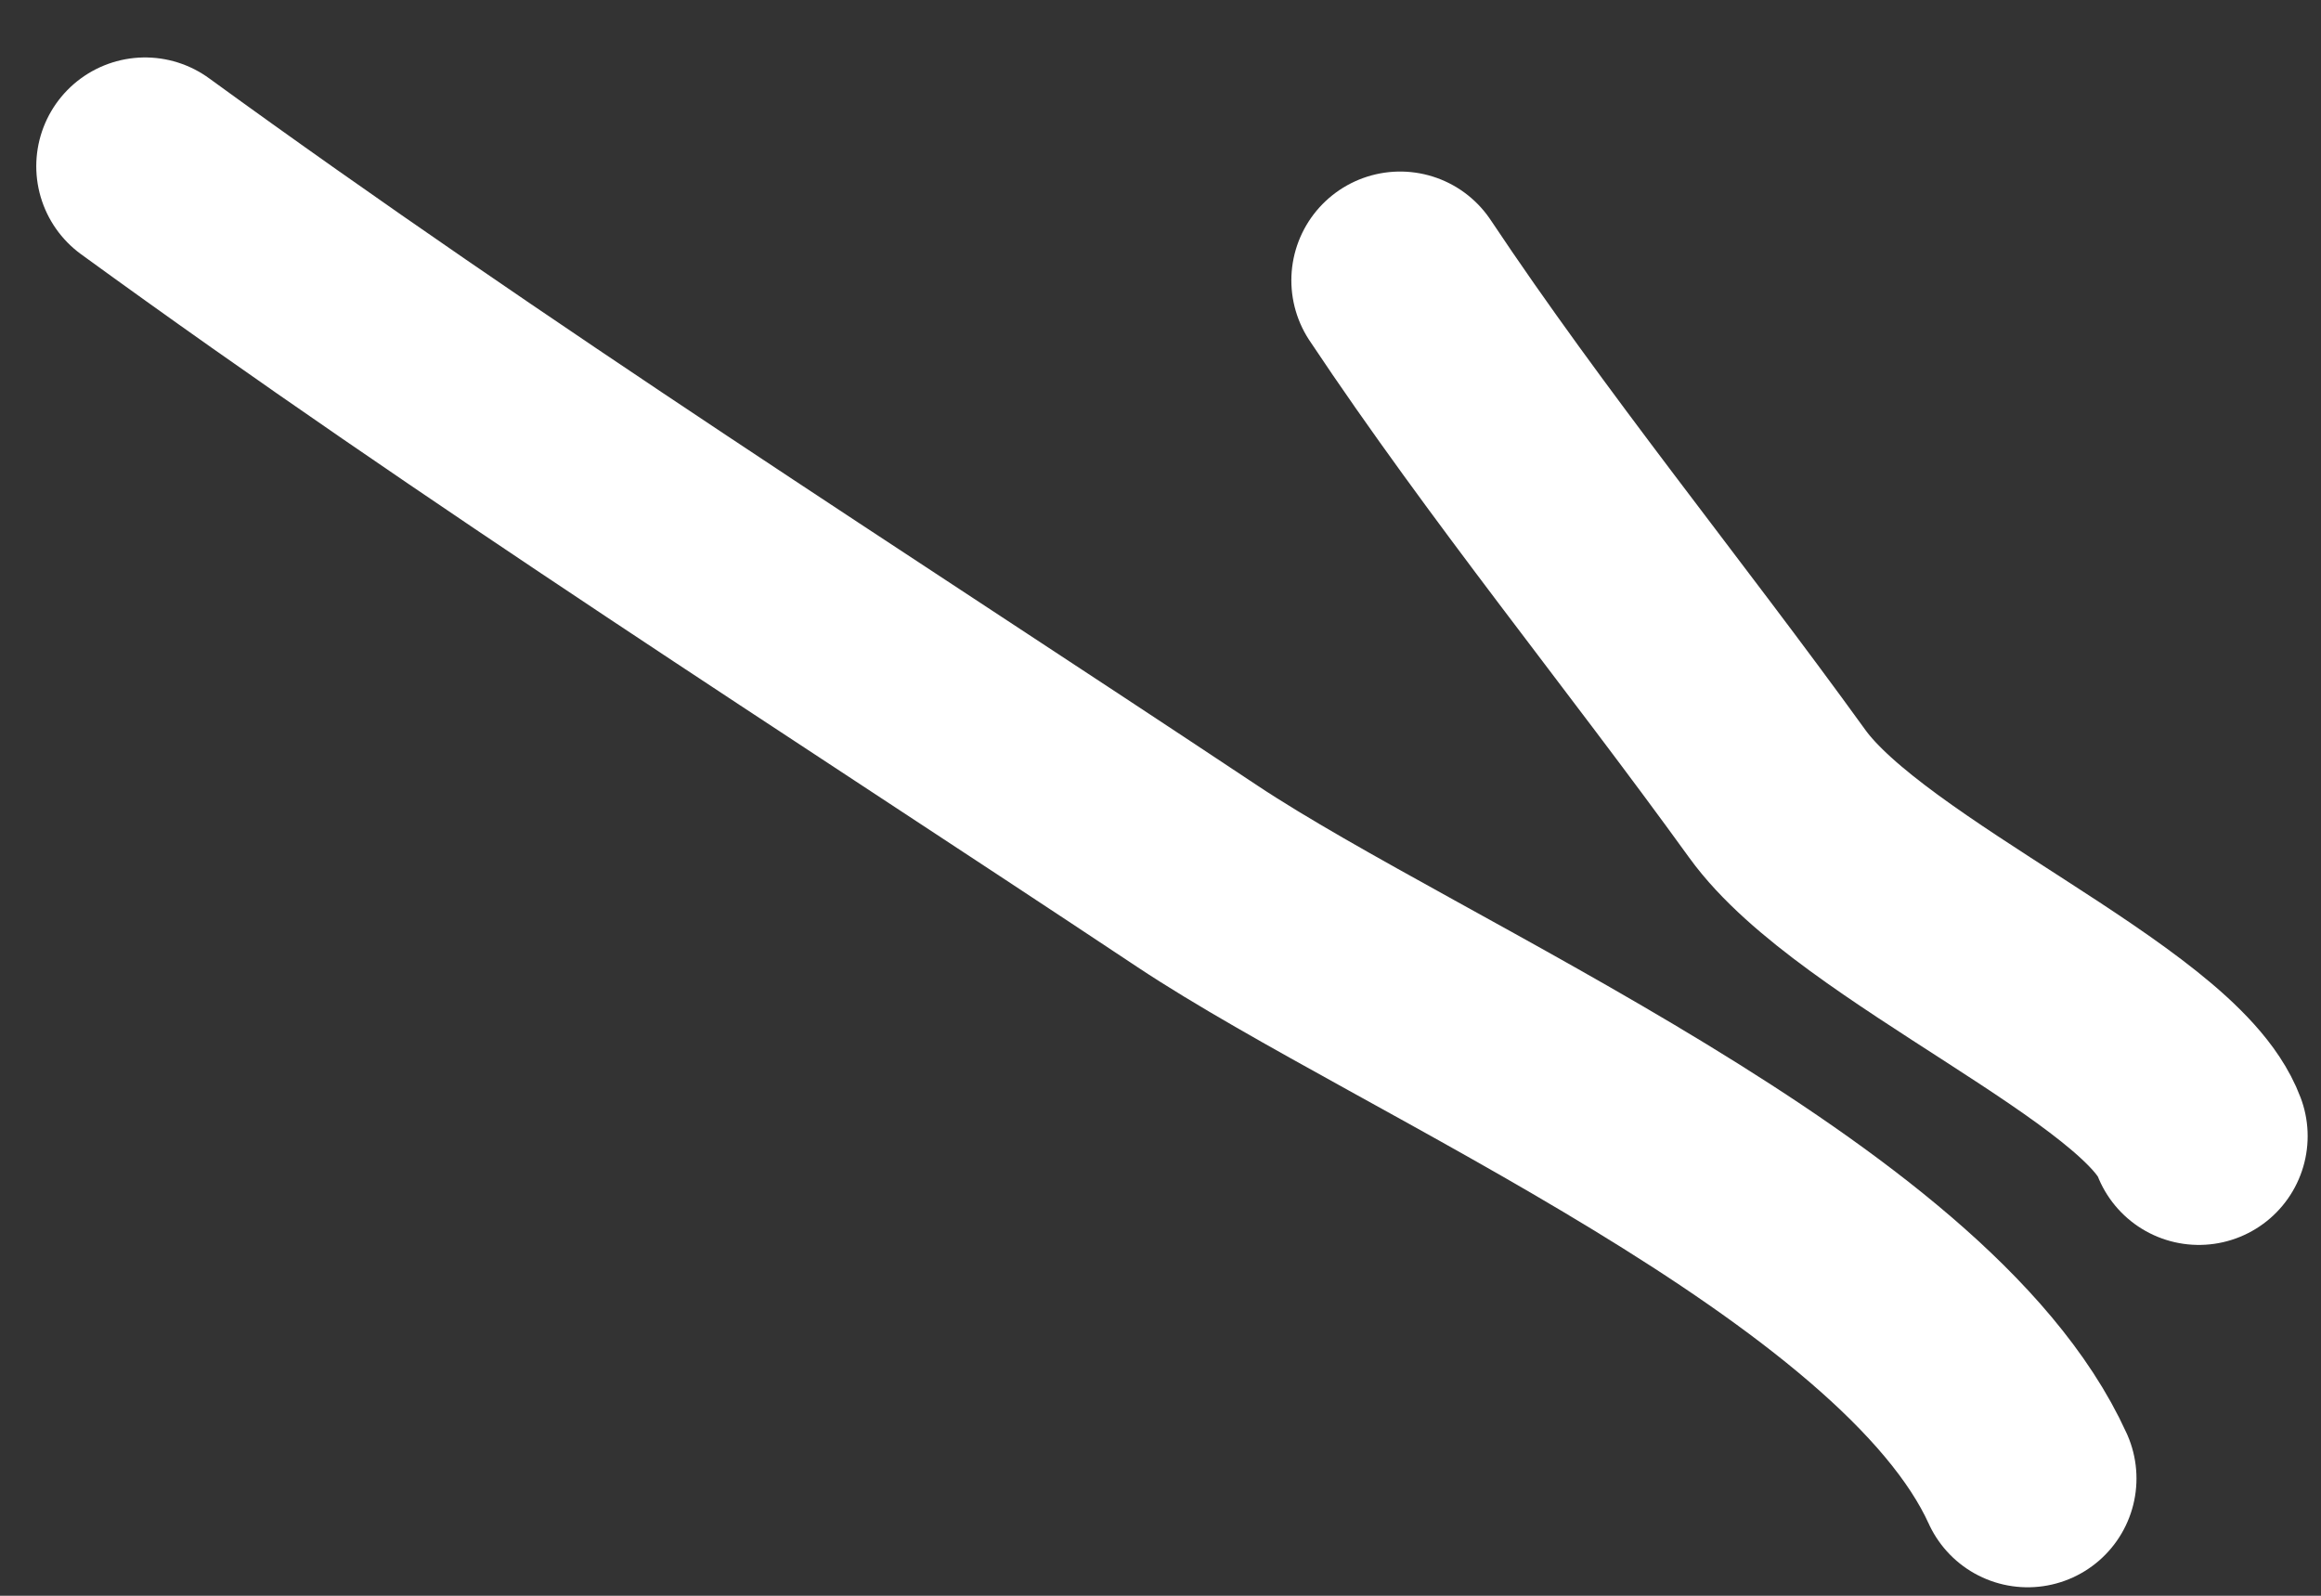
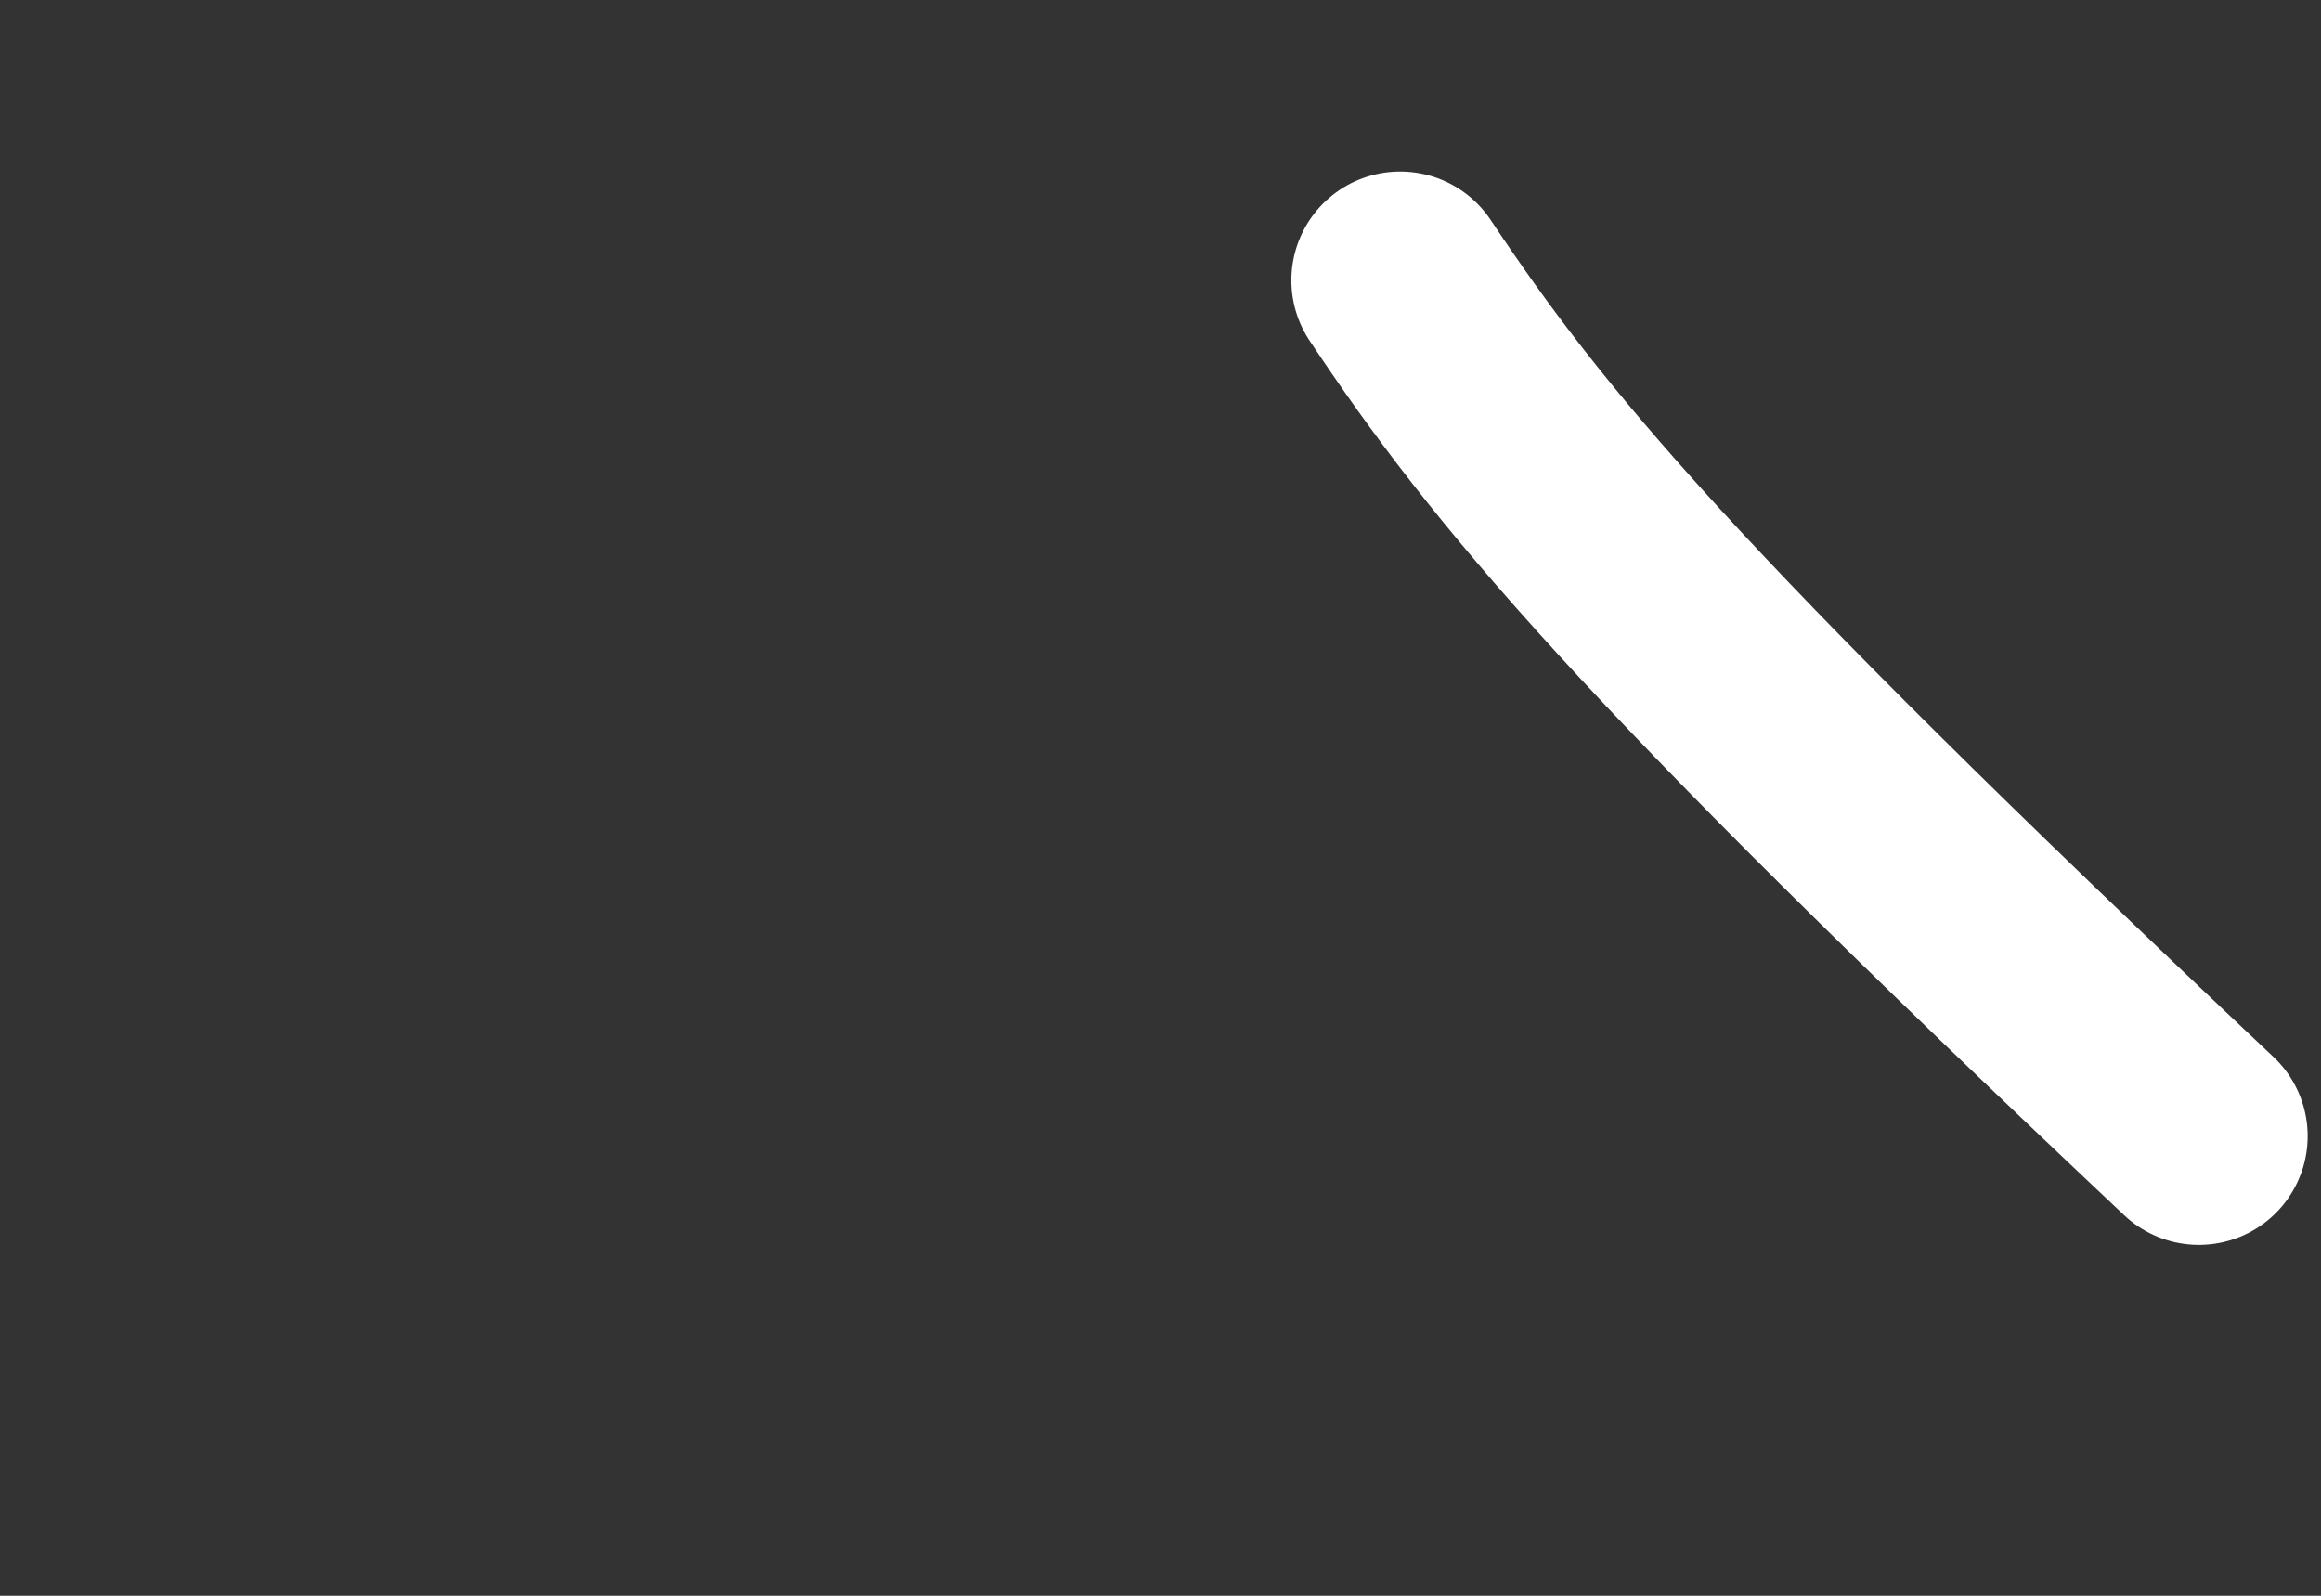
<svg xmlns="http://www.w3.org/2000/svg" width="32" height="22" viewBox="0 0 32 22" fill="none">
  <rect x="0" y="0" width="32" height="22" fill="#333333" stroke="none" />
-   <path d="M27.956 20.383C26.395 16.95 19.451 14.036 16.507 12.08C11.642 8.847 6.722 5.726 2 2.292" stroke="white" stroke-width="3" stroke-linecap="round" />
-   <path d="M30.316 15.663C29.79 14.262 25.676 12.567 24.504 10.944C22.79 8.572 20.925 6.298 19.304 3.865" stroke="white" stroke-width="3" stroke-linecap="round" />
+   <path d="M30.316 15.663C22.79 8.572 20.925 6.298 19.304 3.865" stroke="white" stroke-width="3" stroke-linecap="round" />
</svg>